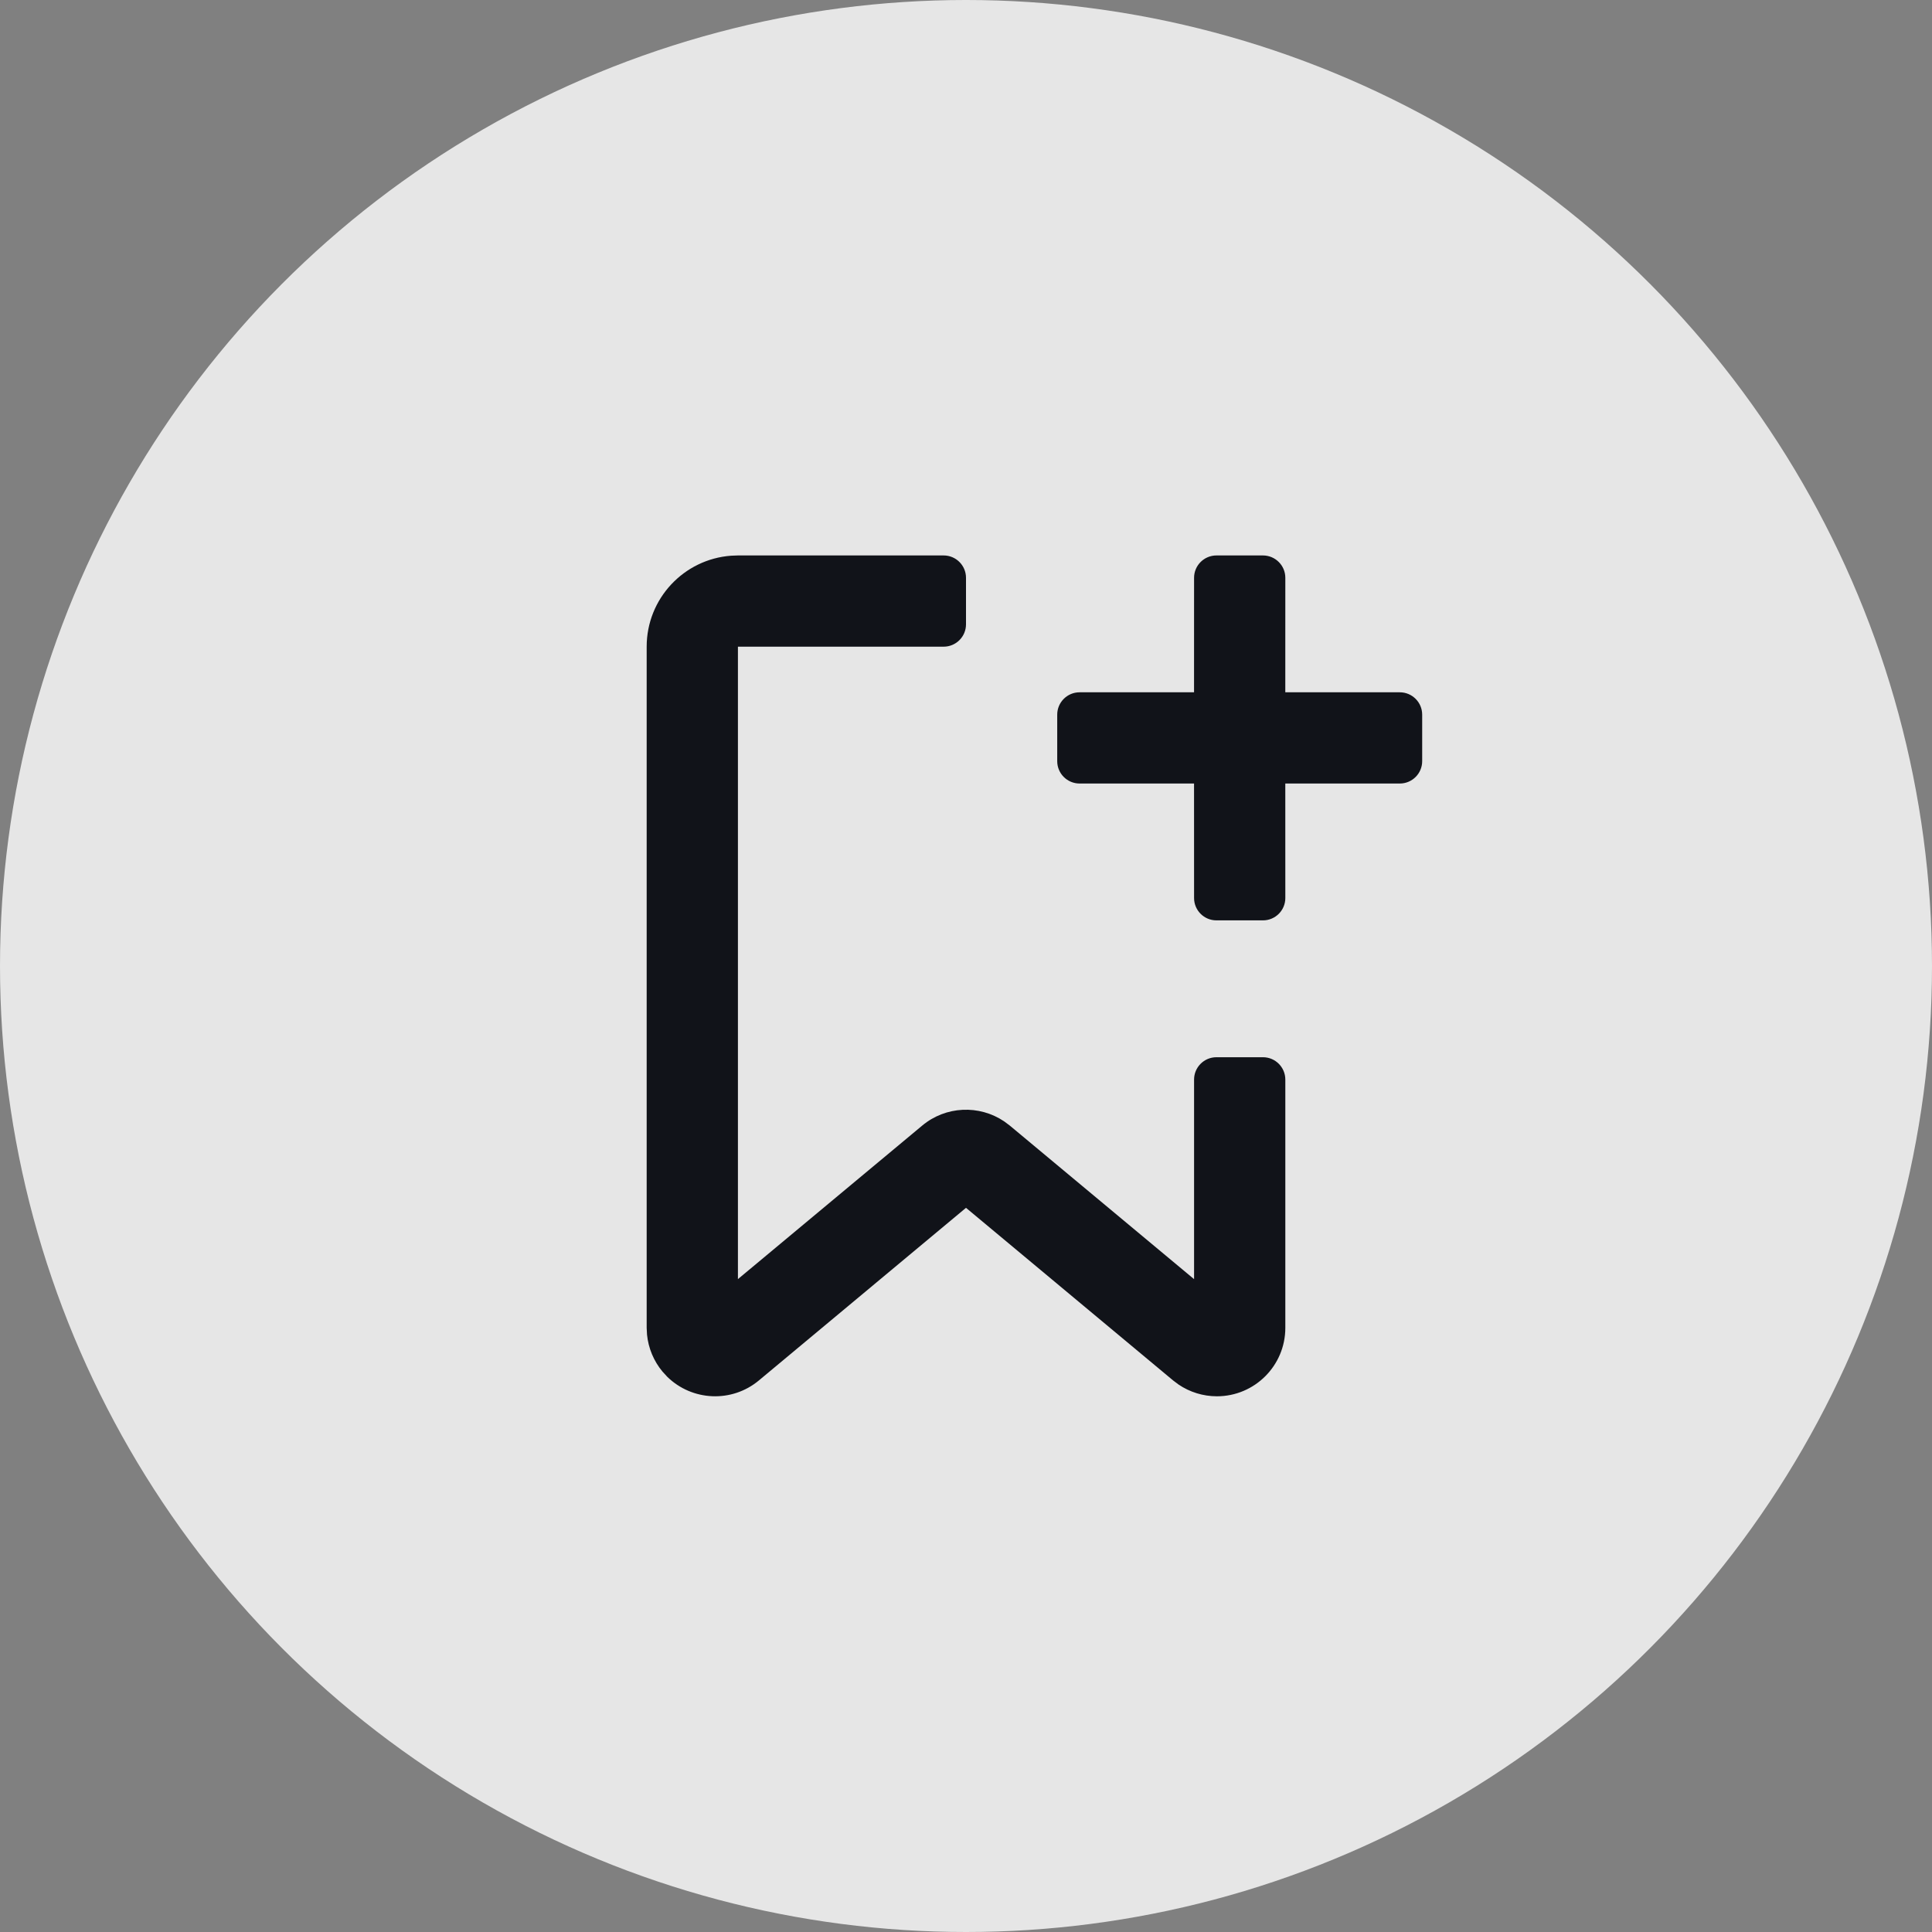
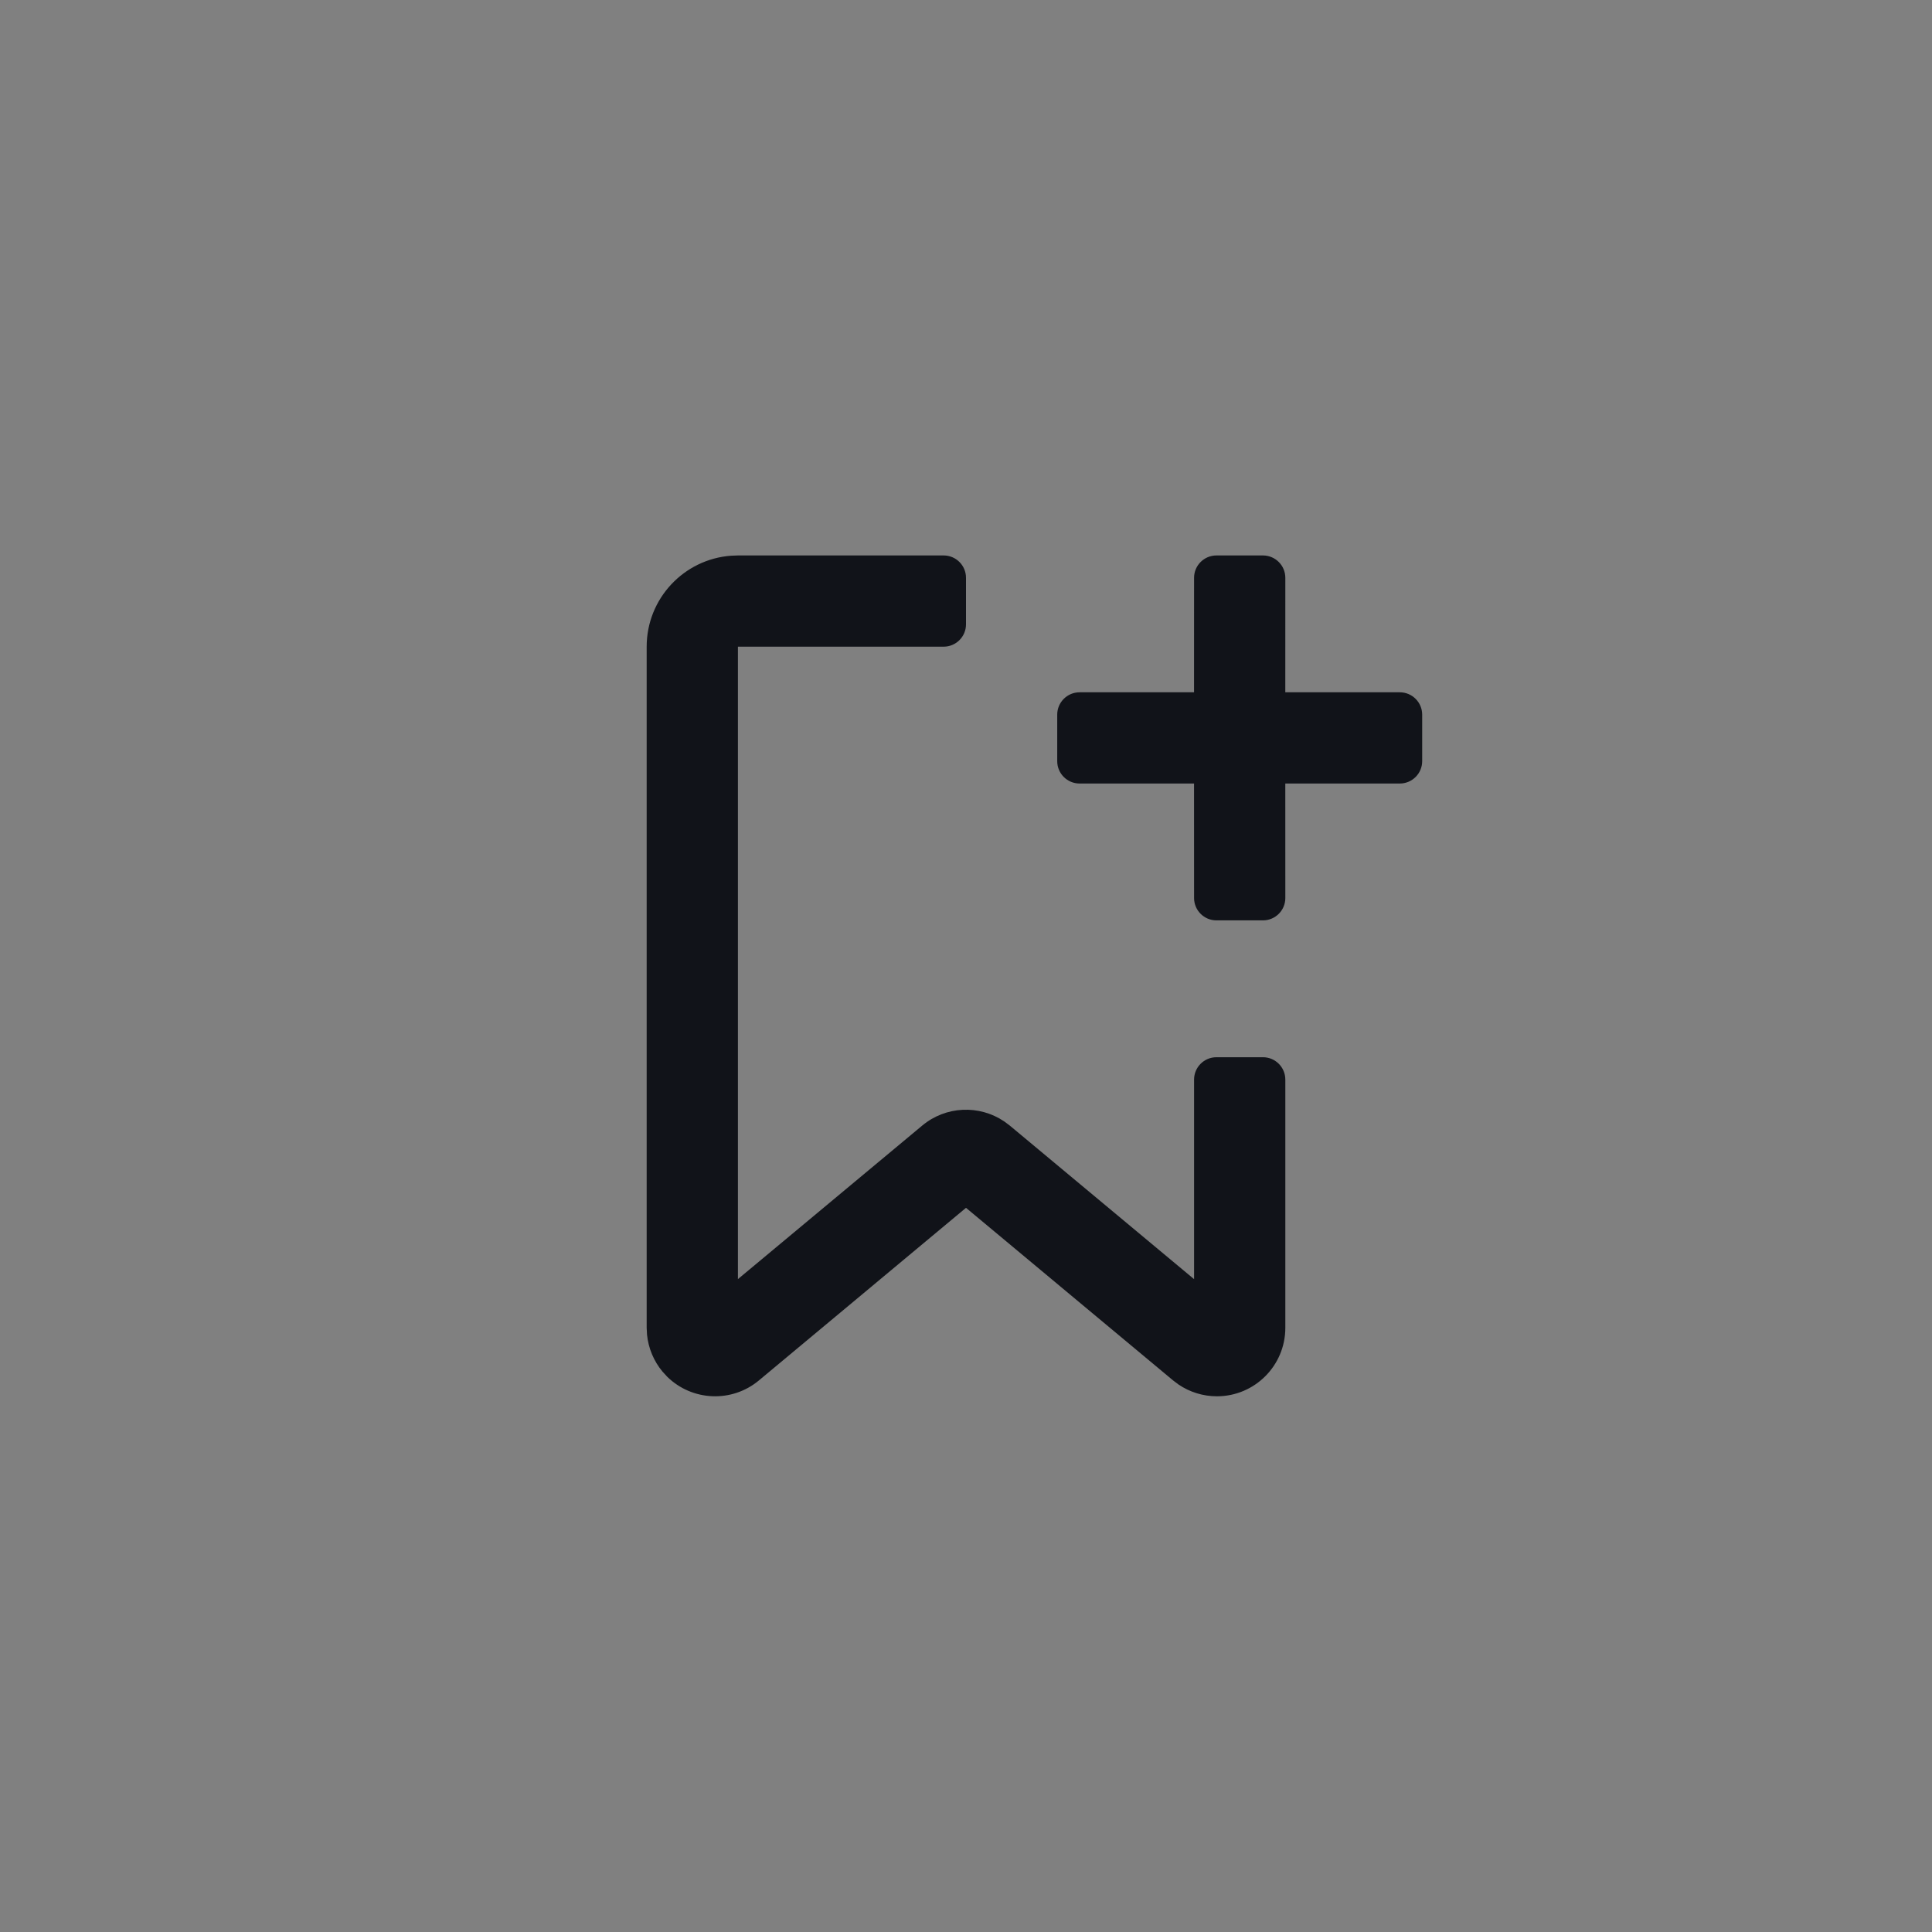
<svg xmlns="http://www.w3.org/2000/svg" width="60px" height="60px" viewBox="0 0 60 60" version="1.1">
  <rect x="0" y="0" width="60" height="60" fill="#808080" stroke="none" />
  <g id="Btn/Add/Normal" stroke="none" stroke-width="1" fill="none" fill-rule="evenodd">
-     <circle id="bg" fill-opacity="0.8" fill="#FFFFFF" cx="30" cy="30" r="30" />
    <path d="M29.306,17.25 C29.689,17.25 30,17.561 30,17.944 L30,19.389 C30,19.772 29.689,20.083 29.306,20.083 L22.917,20.083 L22.917,39.724 L28.64,34.956 C29.371,34.346 30.411,34.303 31.186,34.826 L31.36,34.956 L37.083,39.725 L37.083,33.528 C37.083,33.144 37.394,32.833 37.778,32.833 L39.222,32.833 C39.606,32.833 39.917,33.144 39.917,33.528 L39.917,41.238 C39.917,42.411 38.965,43.363 37.792,43.363 C37.366,43.363 36.951,43.235 36.601,42.998 L36.431,42.87 L30,37.51 L23.569,42.87 C22.723,43.575 21.493,43.511 20.723,42.758 L20.576,42.598 C20.303,42.271 20.136,41.87 20.094,41.45 L20.083,41.238 L20.083,20.083 C20.083,18.59 21.239,17.366 22.705,17.258 L22.917,17.25 L29.306,17.25 Z M39.222,17.25 C39.606,17.25 39.917,17.561 39.917,17.944 L39.916,21.499 L43.472,21.5 C43.856,21.5 44.167,21.811 44.167,22.194 L44.167,23.639 C44.167,24.022 43.856,24.333 43.472,24.333 L39.916,24.333 L39.917,27.889 C39.917,28.272 39.606,28.583 39.222,28.583 L37.778,28.583 C37.394,28.583 37.083,28.272 37.083,27.889 L37.082,24.333 L33.528,24.333 C33.144,24.333 32.833,24.022 32.833,23.639 L32.833,22.194 C32.833,21.811 33.144,21.5 33.528,21.5 L37.082,21.499 L37.083,17.944 C37.083,17.561 37.394,17.25 37.778,17.25 L39.222,17.25 Z" fill="#111319" fill-rule="nonzero" />
  </g>
</svg>